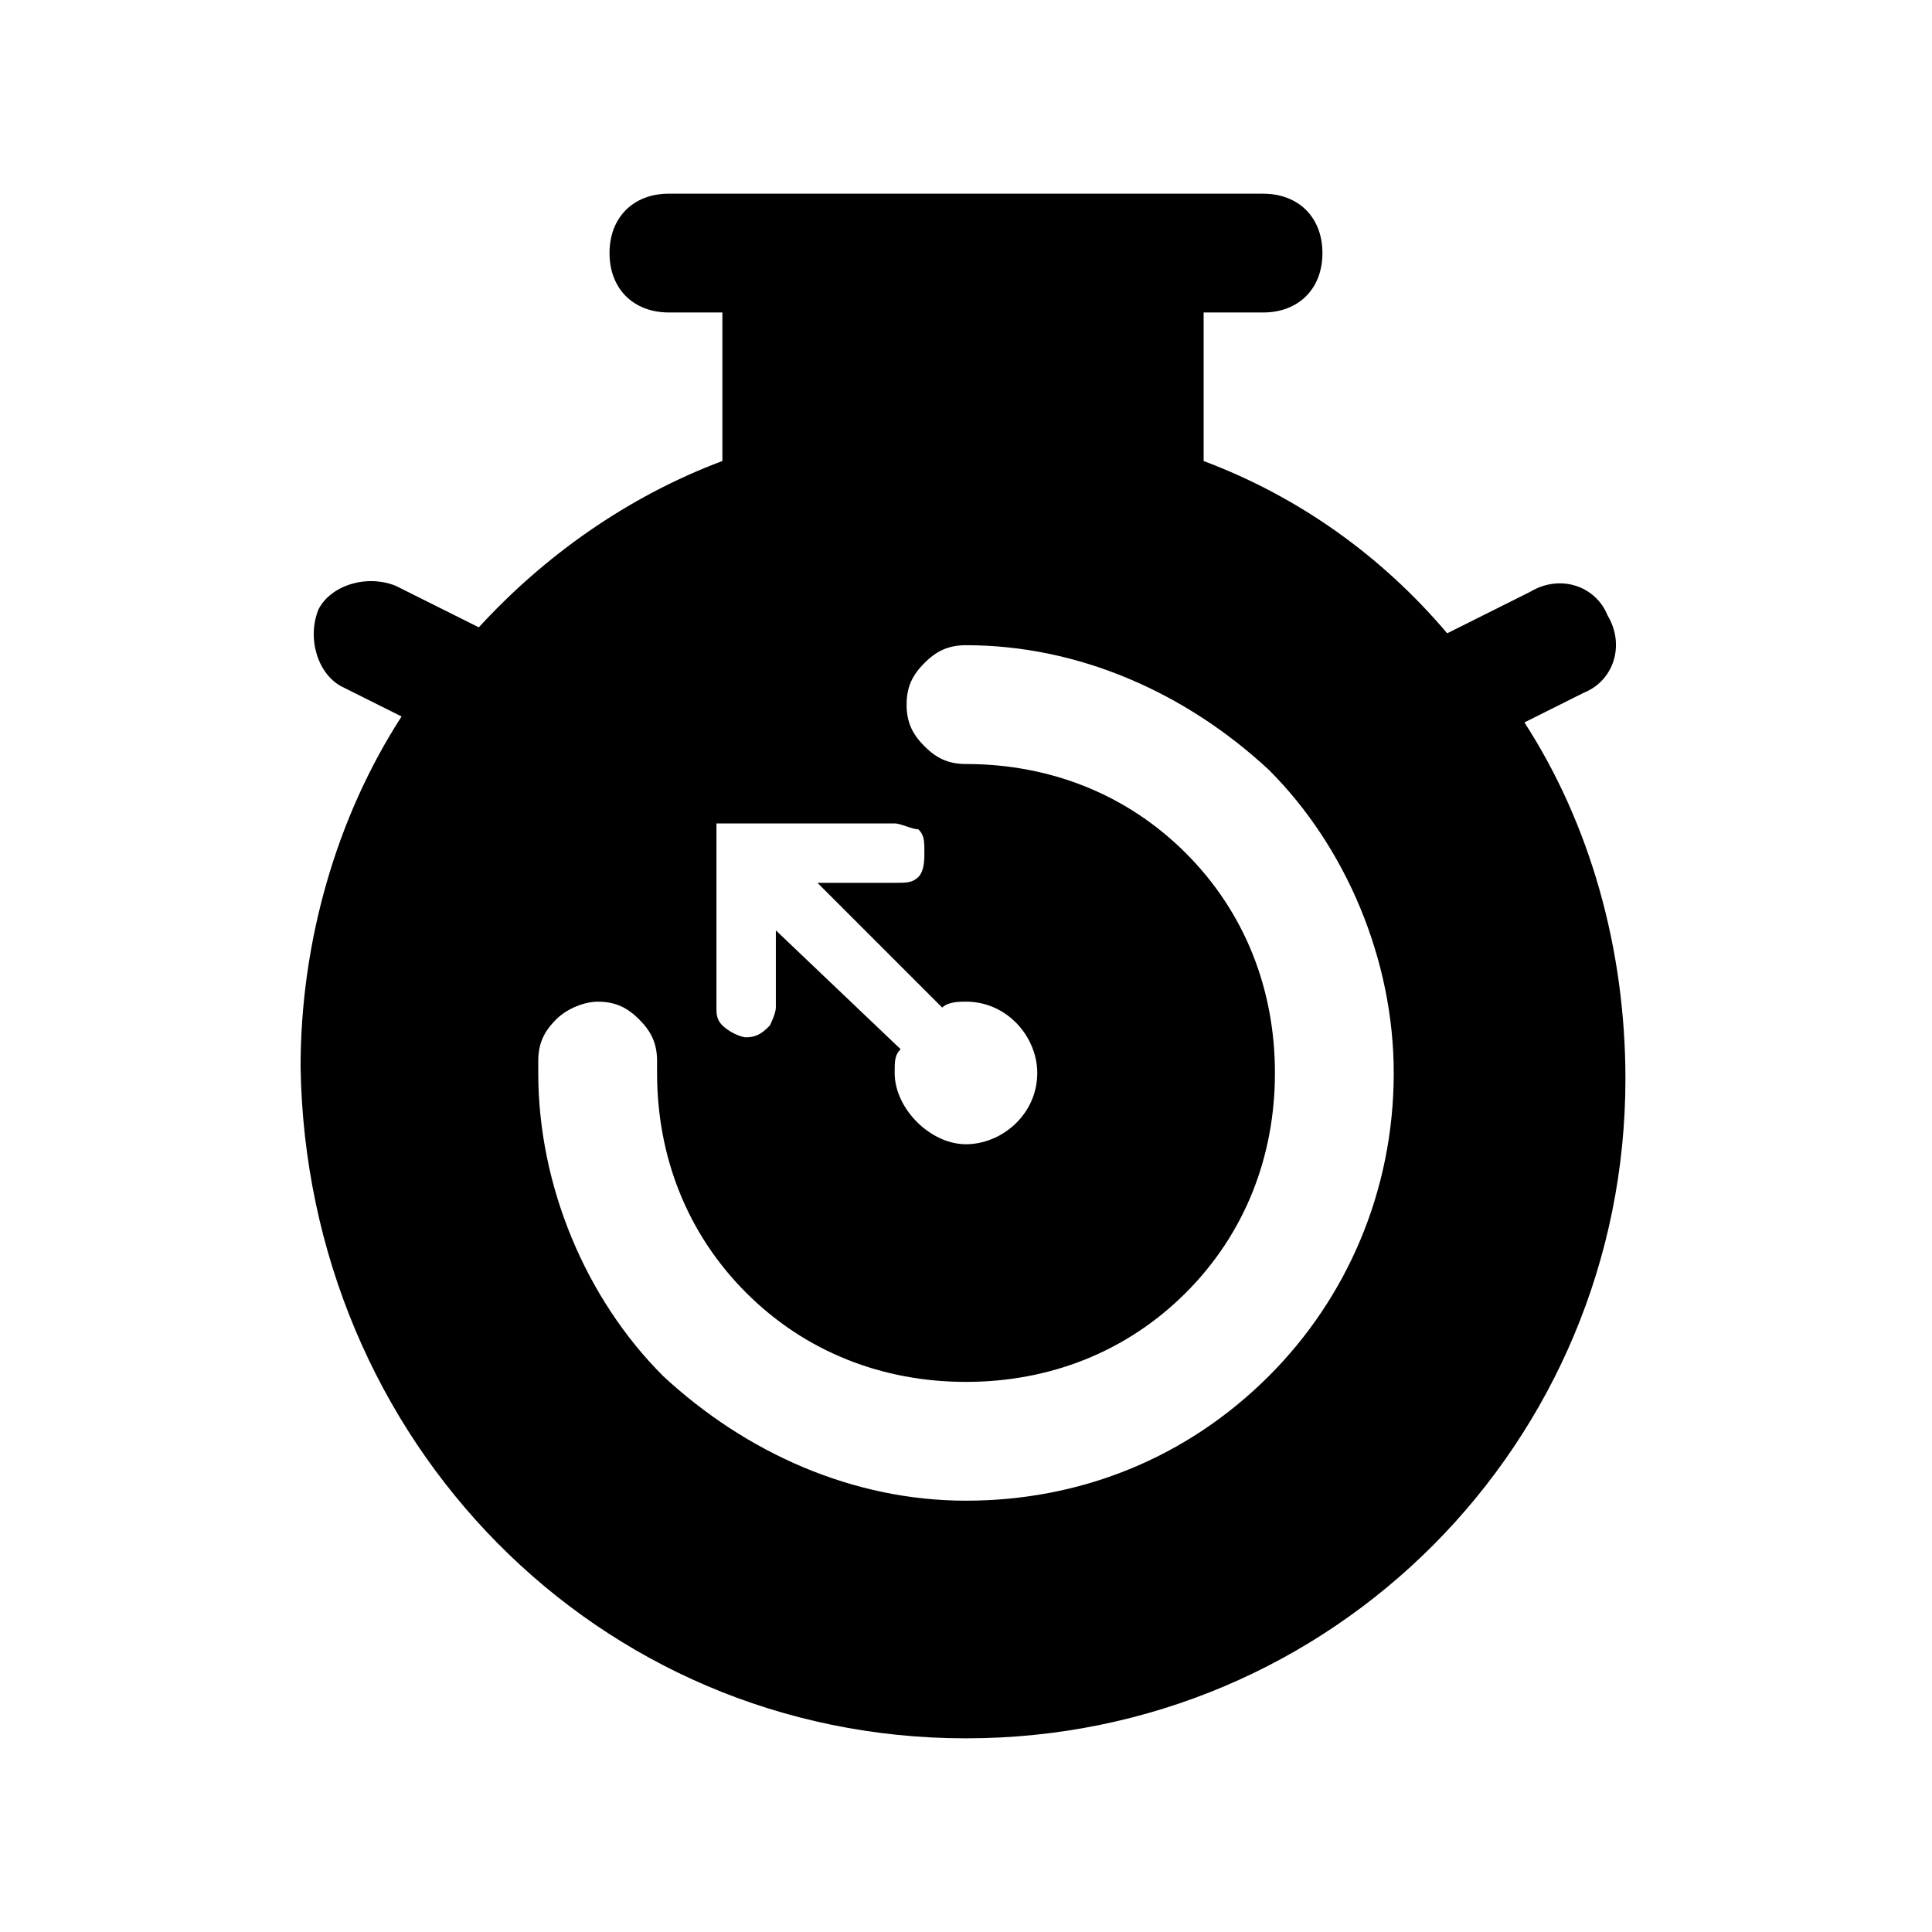
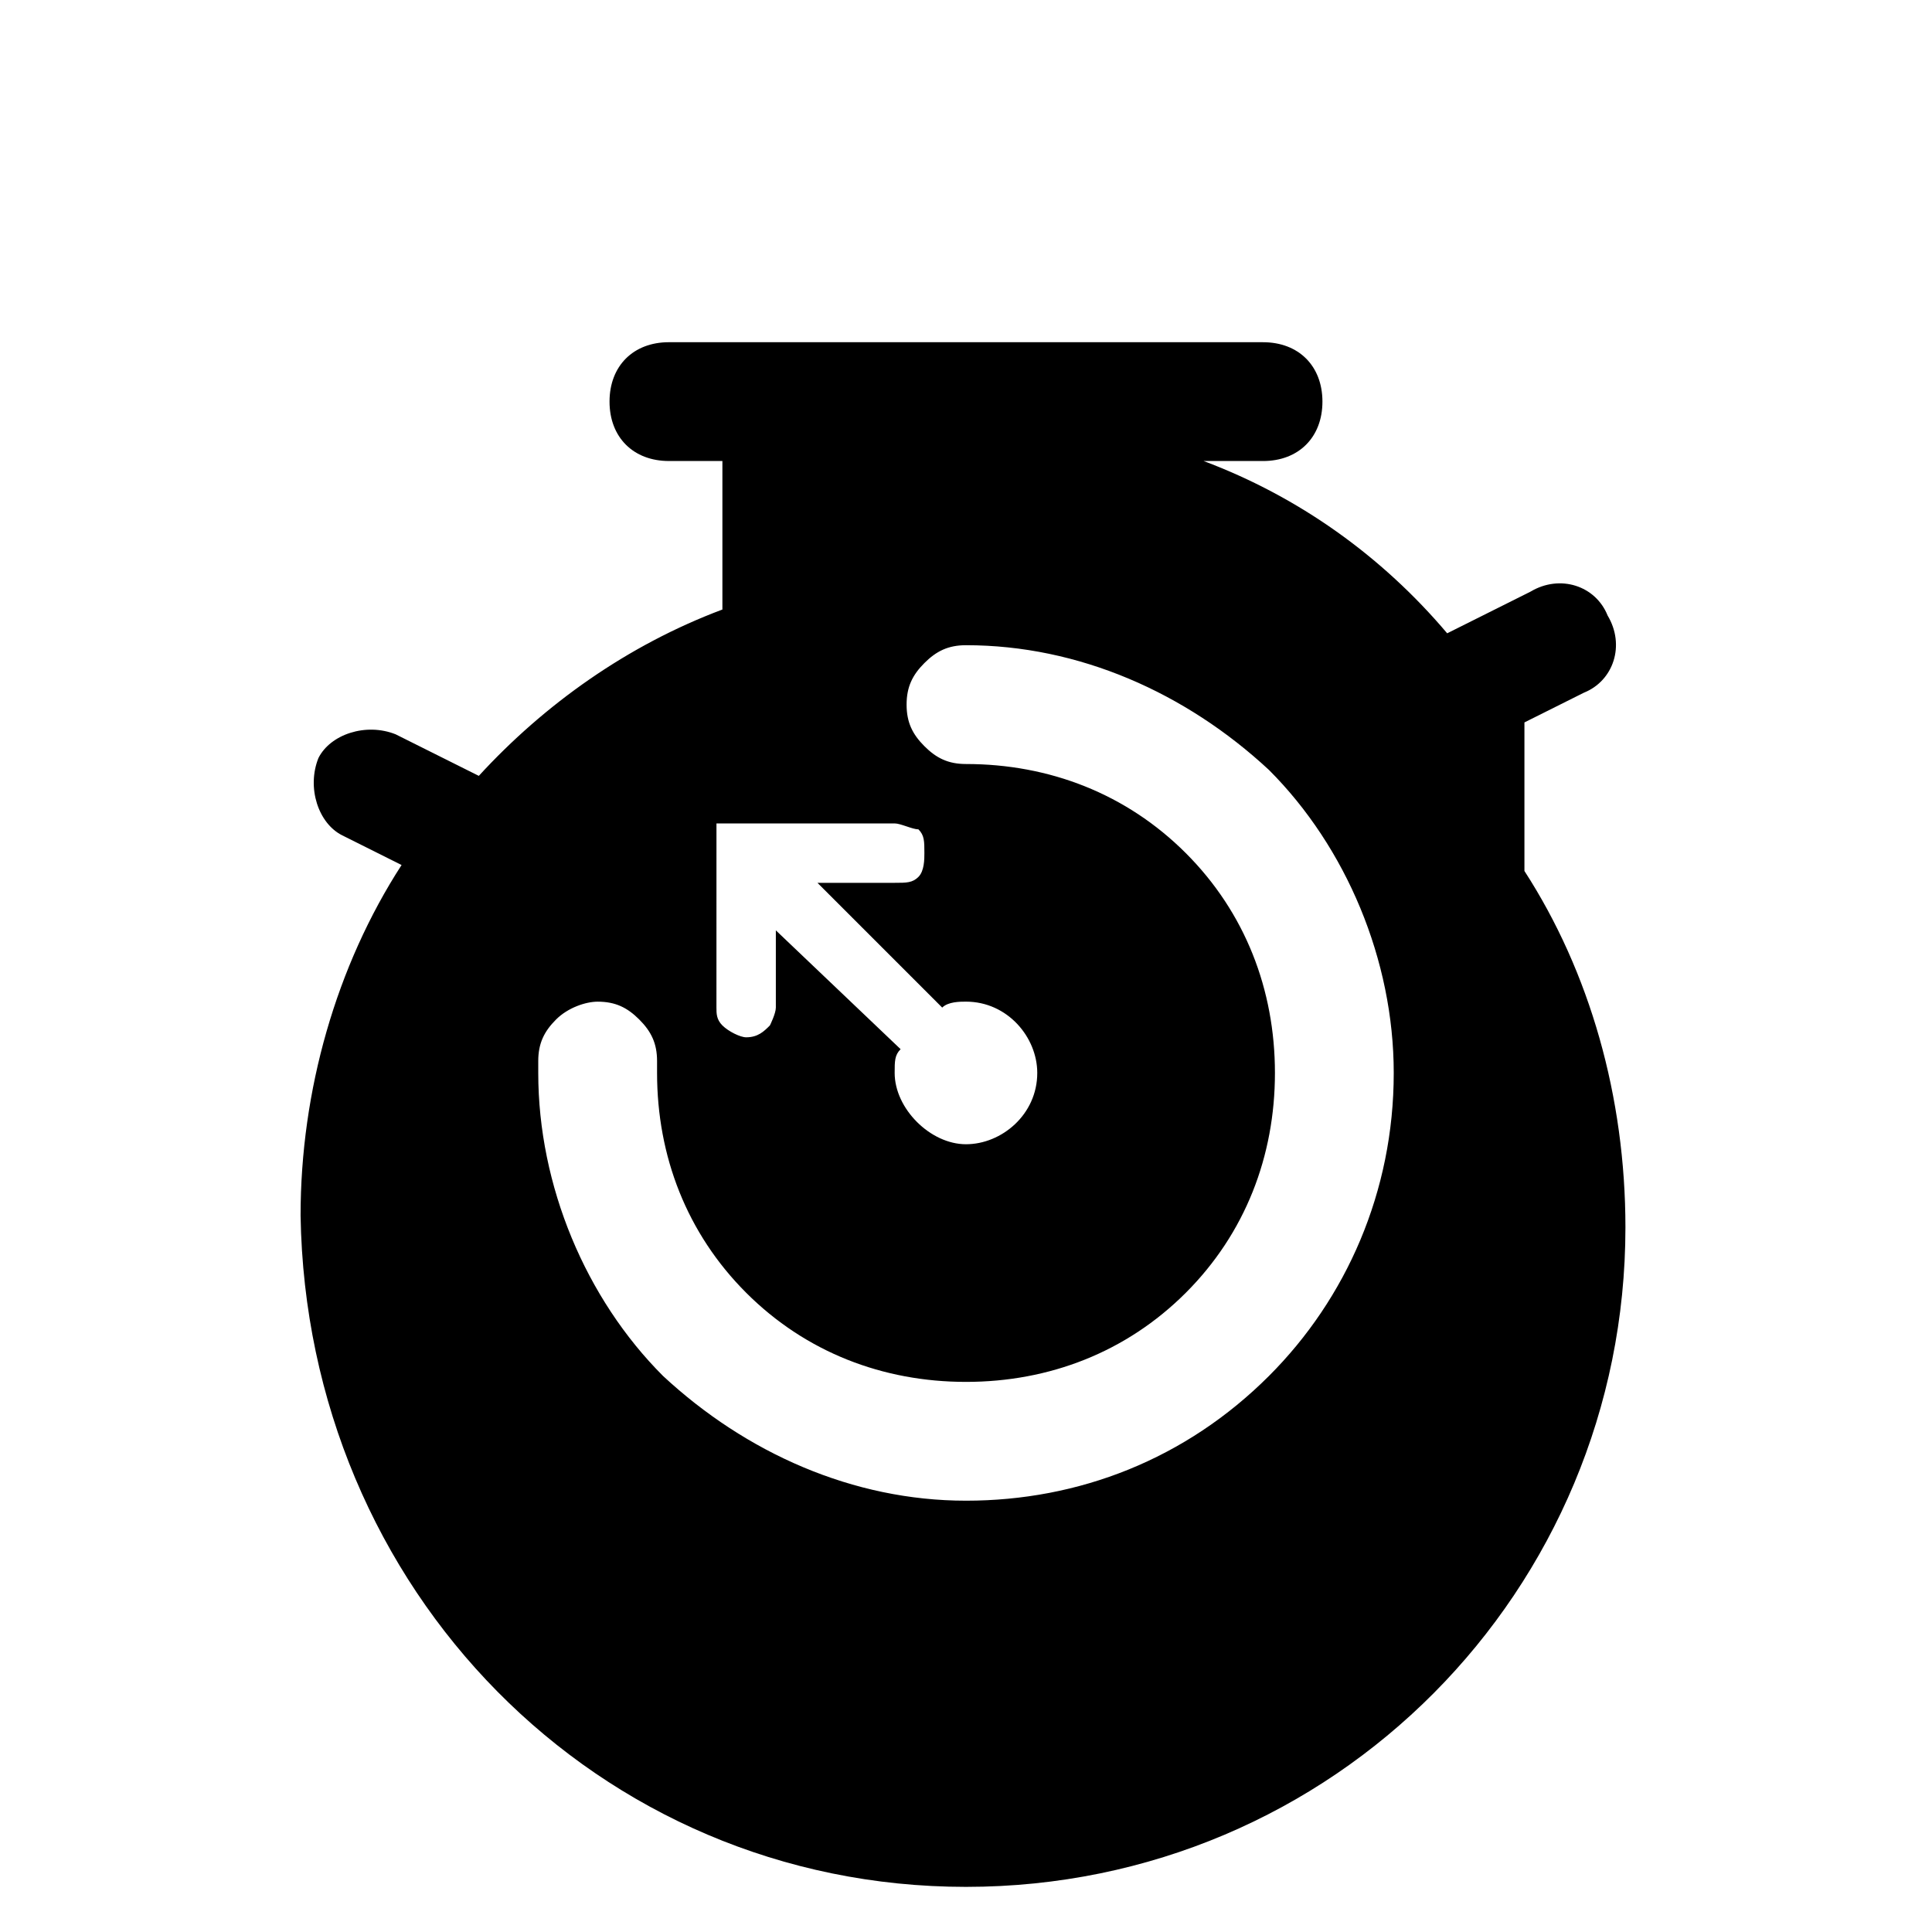
<svg xmlns="http://www.w3.org/2000/svg" fill="#000000" width="800px" height="800px" version="1.1" viewBox="144 144 512 512">
-   <path d="m547.99 335.45 15.742-7.871c7.871-3.148 11.02-12.594 6.297-20.469-3.148-7.871-12.594-11.02-20.469-6.297l-22.043 11.02c-17.312-20.469-39.355-36.211-64.543-45.656v-39.363h15.742c9.445 0 15.742-6.297 15.742-15.742 0-9.445-6.297-15.742-15.742-15.742h-143.27l-14.172-0.004c-9.445 0-15.742 6.297-15.742 15.742 0 9.445 6.297 15.742 15.742 15.742h14.168v39.359c-25.191 9.445-47.23 25.191-64.551 44.082l-22.039-11.012c-7.871-3.148-17.32 0-20.469 6.297-3.148 7.871 0 17.32 6.297 20.469l15.742 7.871c-17.32 26.766-26.766 59.828-26.766 92.891 1.578 99.184 78.727 177.91 176.34 177.91s174.76-78.719 174.76-174.76c0-34.641-9.445-67.703-26.766-94.465zm-214.12 34.637v-7.871h47.23c1.574 0 4.723 1.574 6.297 1.574 1.574 1.574 1.574 3.148 1.574 6.297 0 1.574 0 4.723-1.574 6.297-1.574 1.574-3.148 1.574-6.297 1.574h-20.469l33.062 33.062c1.574-1.574 4.723-1.574 6.297-1.574 11.02 0 18.895 9.445 18.895 18.895 0 11.02-9.445 18.895-18.895 18.895-9.445 0-18.895-9.445-18.895-18.895 0-3.148 0-4.723 1.574-6.297l-33.062-31.488v20.469c0 1.574-1.574 4.723-1.574 4.723-1.574 1.574-3.148 3.148-6.297 3.148-1.574 0-4.723-1.574-6.297-3.148-1.574-1.574-1.574-3.148-1.574-4.723zm146.42 138.55c-22.043 22.043-50.379 33.062-80.293 33.062s-58.254-12.594-80.293-33.062c-20.469-20.469-33.062-50.383-33.062-80.293v-3.148c0-4.723 1.574-7.871 4.723-11.02 3.148-3.148 7.871-4.723 11.02-4.723 4.723 0 7.871 1.574 11.02 4.723s4.723 6.297 4.723 11.02v3.148c0 22.043 7.871 42.508 23.617 58.254 15.742 15.742 36.211 23.617 58.254 23.617s42.508-7.871 58.254-23.617c15.742-15.742 23.617-36.211 23.617-58.254 0-22.043-7.871-42.508-23.617-58.254-15.742-15.742-36.211-23.617-58.254-23.617-4.723 0-7.871-1.574-11.02-4.723-3.148-3.148-4.723-6.297-4.723-11.02 0-4.723 1.574-7.871 4.723-11.02 3.148-3.148 6.297-4.723 11.02-4.723 29.914 0 58.254 12.594 80.293 33.062 20.469 20.469 33.062 50.383 33.062 80.293 0 31.484-12.594 59.824-33.062 80.293z" />
+   <path d="m547.99 335.45 15.742-7.871c7.871-3.148 11.02-12.594 6.297-20.469-3.148-7.871-12.594-11.02-20.469-6.297l-22.043 11.02c-17.312-20.469-39.355-36.211-64.543-45.656h15.742c9.445 0 15.742-6.297 15.742-15.742 0-9.445-6.297-15.742-15.742-15.742h-143.27l-14.172-0.004c-9.445 0-15.742 6.297-15.742 15.742 0 9.445 6.297 15.742 15.742 15.742h14.168v39.359c-25.191 9.445-47.23 25.191-64.551 44.082l-22.039-11.012c-7.871-3.148-17.32 0-20.469 6.297-3.148 7.871 0 17.32 6.297 20.469l15.742 7.871c-17.32 26.766-26.766 59.828-26.766 92.891 1.578 99.184 78.727 177.91 176.34 177.91s174.76-78.719 174.76-174.76c0-34.641-9.445-67.703-26.766-94.465zm-214.12 34.637v-7.871h47.23c1.574 0 4.723 1.574 6.297 1.574 1.574 1.574 1.574 3.148 1.574 6.297 0 1.574 0 4.723-1.574 6.297-1.574 1.574-3.148 1.574-6.297 1.574h-20.469l33.062 33.062c1.574-1.574 4.723-1.574 6.297-1.574 11.02 0 18.895 9.445 18.895 18.895 0 11.02-9.445 18.895-18.895 18.895-9.445 0-18.895-9.445-18.895-18.895 0-3.148 0-4.723 1.574-6.297l-33.062-31.488v20.469c0 1.574-1.574 4.723-1.574 4.723-1.574 1.574-3.148 3.148-6.297 3.148-1.574 0-4.723-1.574-6.297-3.148-1.574-1.574-1.574-3.148-1.574-4.723zm146.42 138.55c-22.043 22.043-50.379 33.062-80.293 33.062s-58.254-12.594-80.293-33.062c-20.469-20.469-33.062-50.383-33.062-80.293v-3.148c0-4.723 1.574-7.871 4.723-11.02 3.148-3.148 7.871-4.723 11.02-4.723 4.723 0 7.871 1.574 11.02 4.723s4.723 6.297 4.723 11.02v3.148c0 22.043 7.871 42.508 23.617 58.254 15.742 15.742 36.211 23.617 58.254 23.617s42.508-7.871 58.254-23.617c15.742-15.742 23.617-36.211 23.617-58.254 0-22.043-7.871-42.508-23.617-58.254-15.742-15.742-36.211-23.617-58.254-23.617-4.723 0-7.871-1.574-11.02-4.723-3.148-3.148-4.723-6.297-4.723-11.02 0-4.723 1.574-7.871 4.723-11.02 3.148-3.148 6.297-4.723 11.02-4.723 29.914 0 58.254 12.594 80.293 33.062 20.469 20.469 33.062 50.383 33.062 80.293 0 31.484-12.594 59.824-33.062 80.293z" />
</svg>